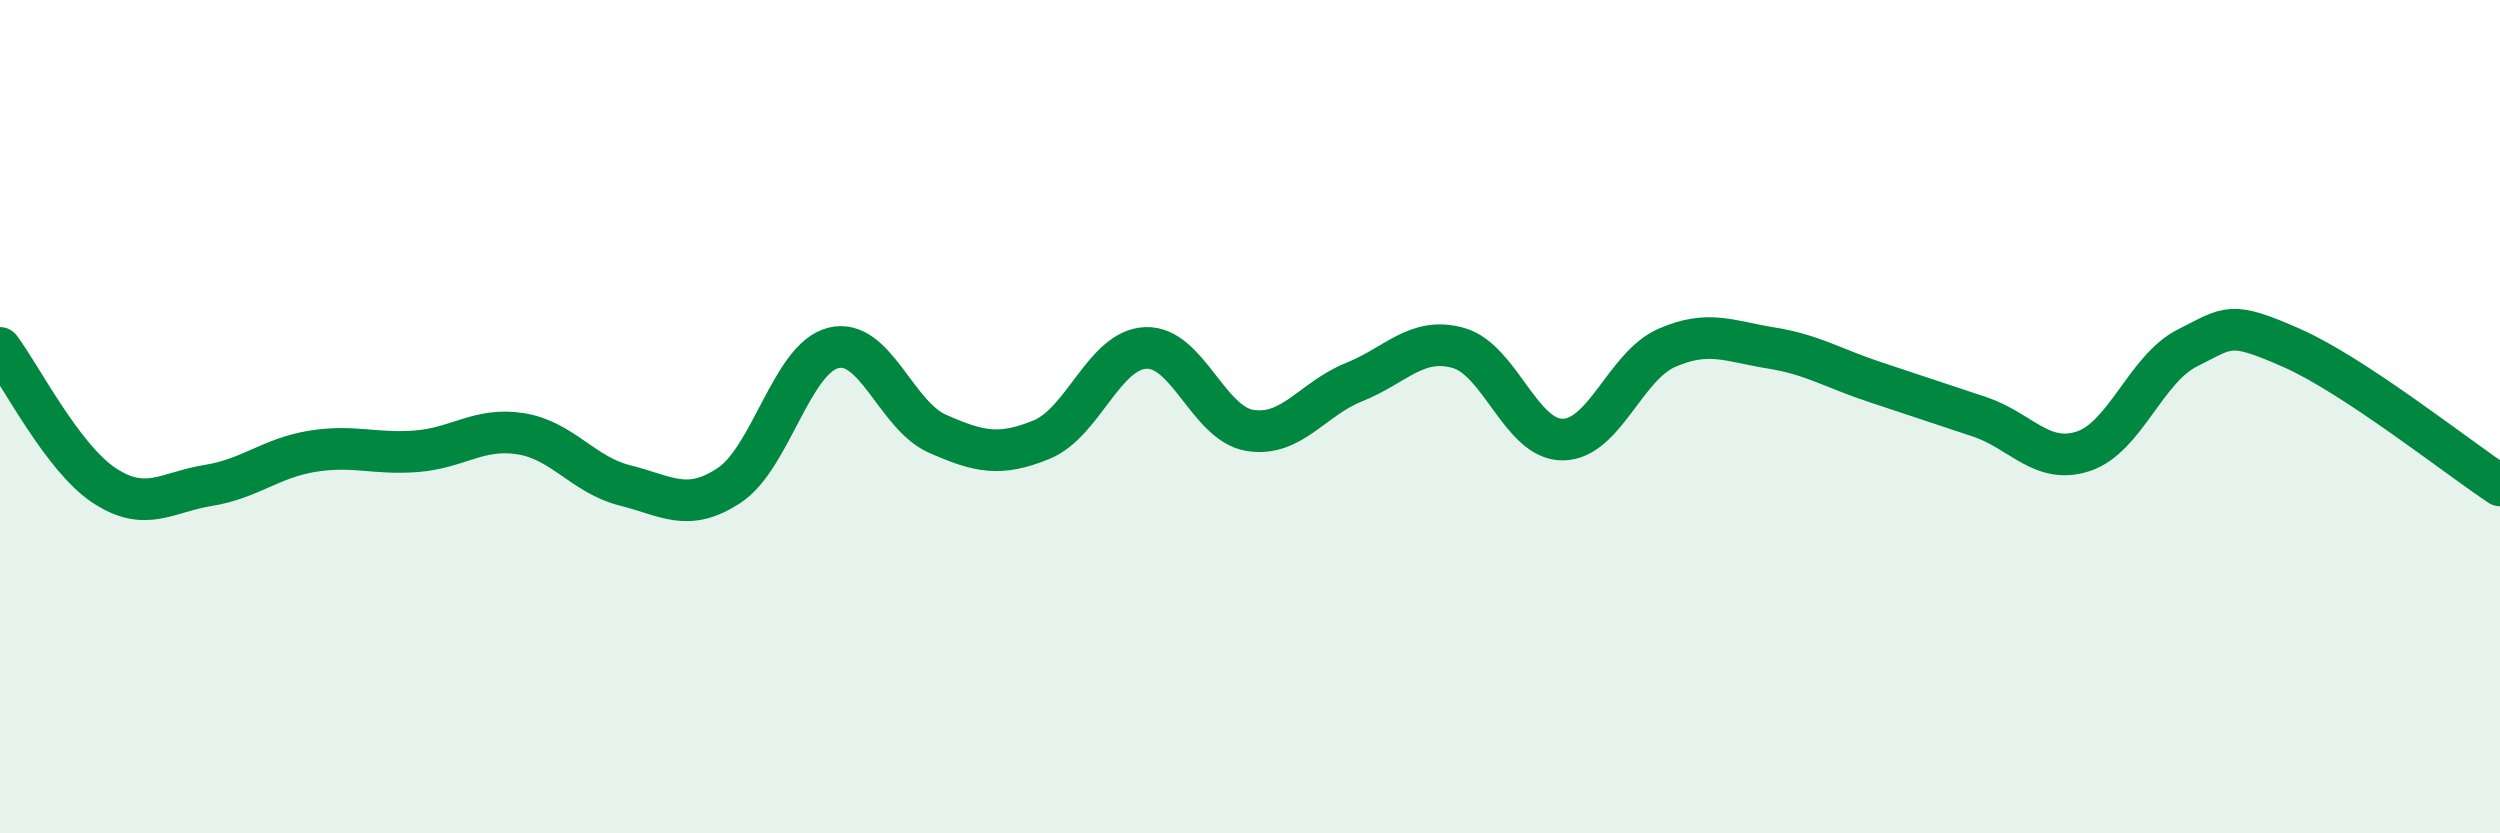
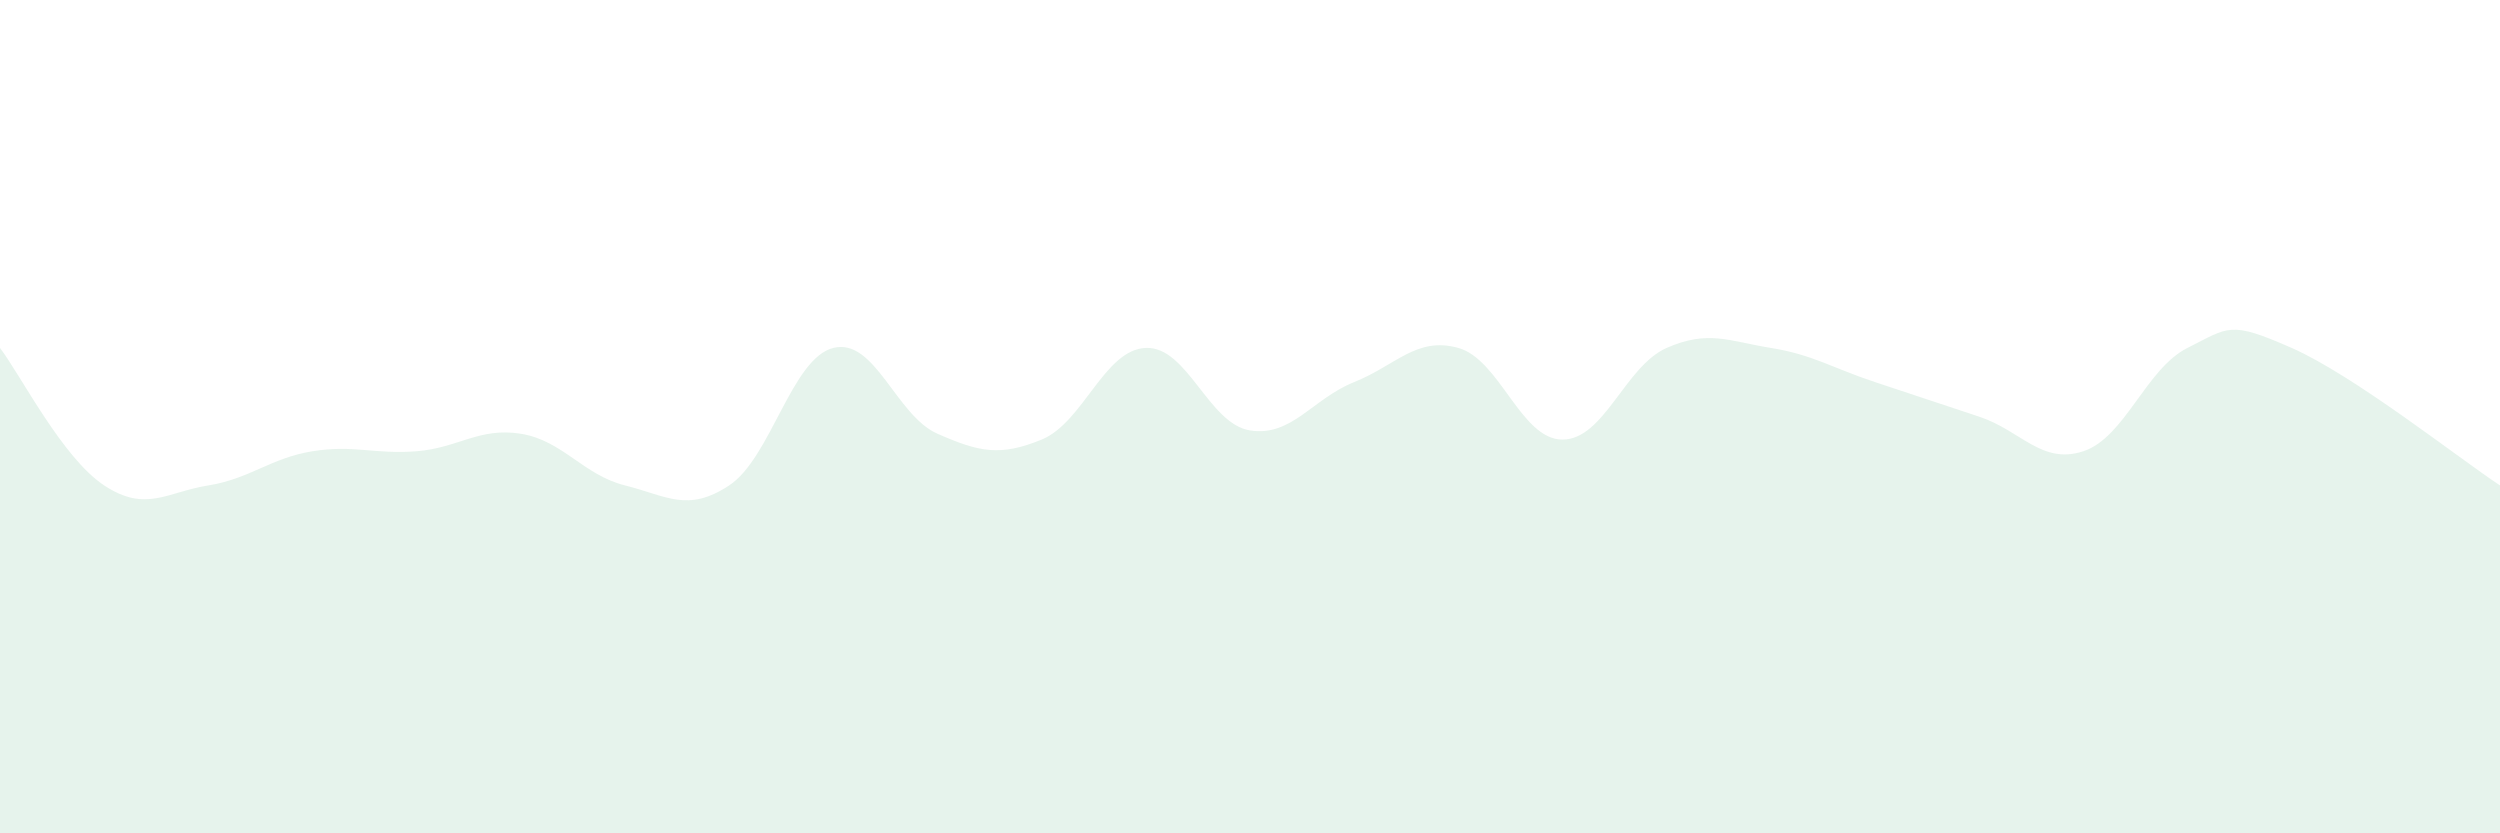
<svg xmlns="http://www.w3.org/2000/svg" width="60" height="20" viewBox="0 0 60 20">
  <path d="M 0,8.35 C 0.5,9.01 1.5,10.99 2.5,11.65 C 3.5,12.31 4,11.81 5,11.65 C 6,11.49 6.5,10.99 7.5,10.83 C 8.5,10.67 9,10.91 10,10.83 C 11,10.75 11.5,10.25 12.5,10.41 C 13.5,10.57 14,11.4 15,11.65 C 16,11.9 16.5,12.31 17.5,11.65 C 18.5,10.99 19,8.6 20,8.35 C 21,8.1 21.5,9.97 22.5,10.41 C 23.5,10.85 24,10.96 25,10.55 C 26,10.14 26.5,8.39 27.5,8.35 C 28.5,8.31 29,10.17 30,10.33 C 31,10.49 31.5,9.57 32.5,9.17 C 33.5,8.77 34,8.07 35,8.35 C 36,8.63 36.5,10.55 37.5,10.55 C 38.5,10.55 39,8.79 40,8.35 C 41,7.91 41.5,8.19 42.5,8.35 C 43.5,8.51 44,8.84 45,9.17 C 46,9.5 46.5,9.67 47.5,10 C 48.5,10.33 49,11.16 50,10.83 C 51,10.5 51.5,8.85 52.5,8.35 C 53.5,7.85 53.5,7.69 55,8.35 C 56.5,9.01 59,10.99 60,11.65L60 20L0 20Z" fill="#008740" opacity="0.1" stroke-linecap="round" stroke-linejoin="round" />
-   <path d="M 0,8.35 C 0.5,9.01 1.5,10.99 2.5,11.65 C 3.5,12.31 4,11.81 5,11.65 C 6,11.49 6.5,10.99 7.5,10.83 C 8.5,10.67 9,10.91 10,10.83 C 11,10.75 11.5,10.25 12.5,10.41 C 13.5,10.57 14,11.4 15,11.65 C 16,11.9 16.5,12.31 17.5,11.65 C 18.5,10.99 19,8.6 20,8.35 C 21,8.1 21.5,9.97 22.5,10.41 C 23.5,10.85 24,10.96 25,10.55 C 26,10.14 26.5,8.39 27.5,8.35 C 28.5,8.31 29,10.17 30,10.33 C 31,10.49 31.5,9.57 32.5,9.17 C 33.5,8.77 34,8.07 35,8.35 C 36,8.63 36.5,10.55 37.5,10.55 C 38.5,10.55 39,8.79 40,8.35 C 41,7.91 41.5,8.19 42.5,8.35 C 43.5,8.51 44,8.84 45,9.17 C 46,9.5 46.5,9.67 47.5,10 C 48.5,10.33 49,11.16 50,10.83 C 51,10.5 51.5,8.85 52.5,8.35 C 53.5,7.85 53.5,7.69 55,8.35 C 56.5,9.01 59,10.99 60,11.65" stroke="#008740" stroke-width="1" fill="none" stroke-linecap="round" stroke-linejoin="round" />
</svg>